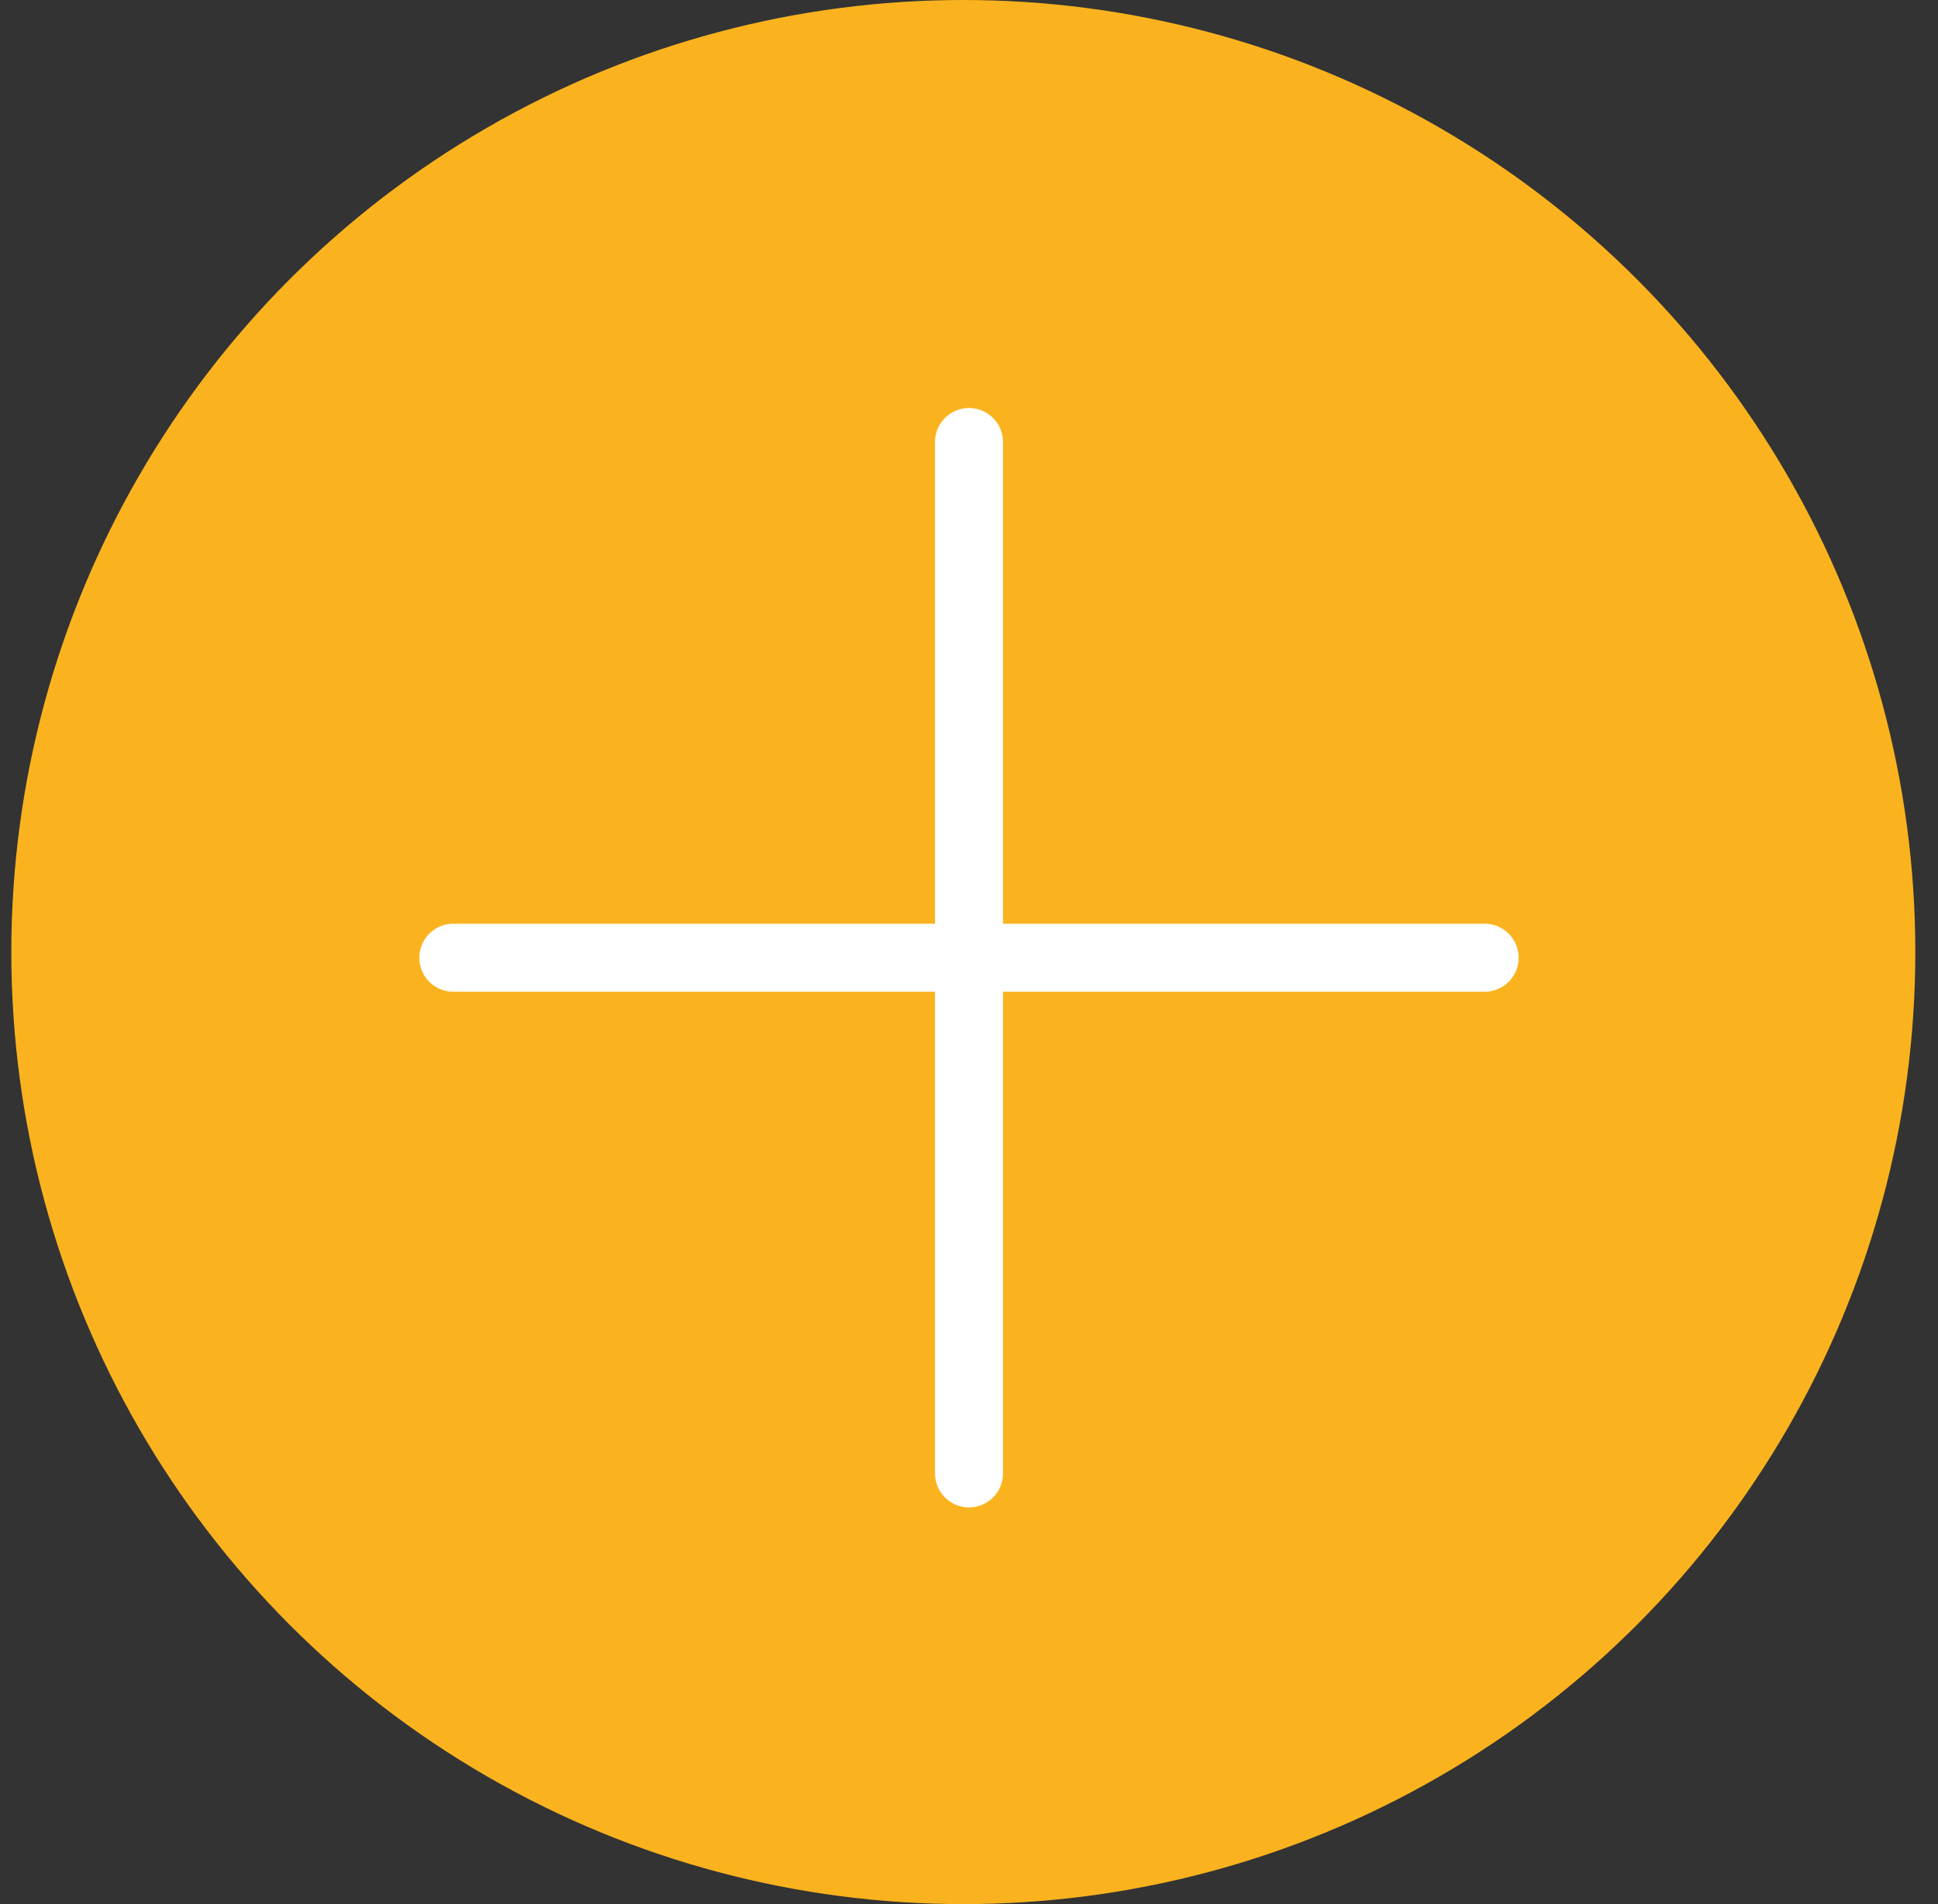
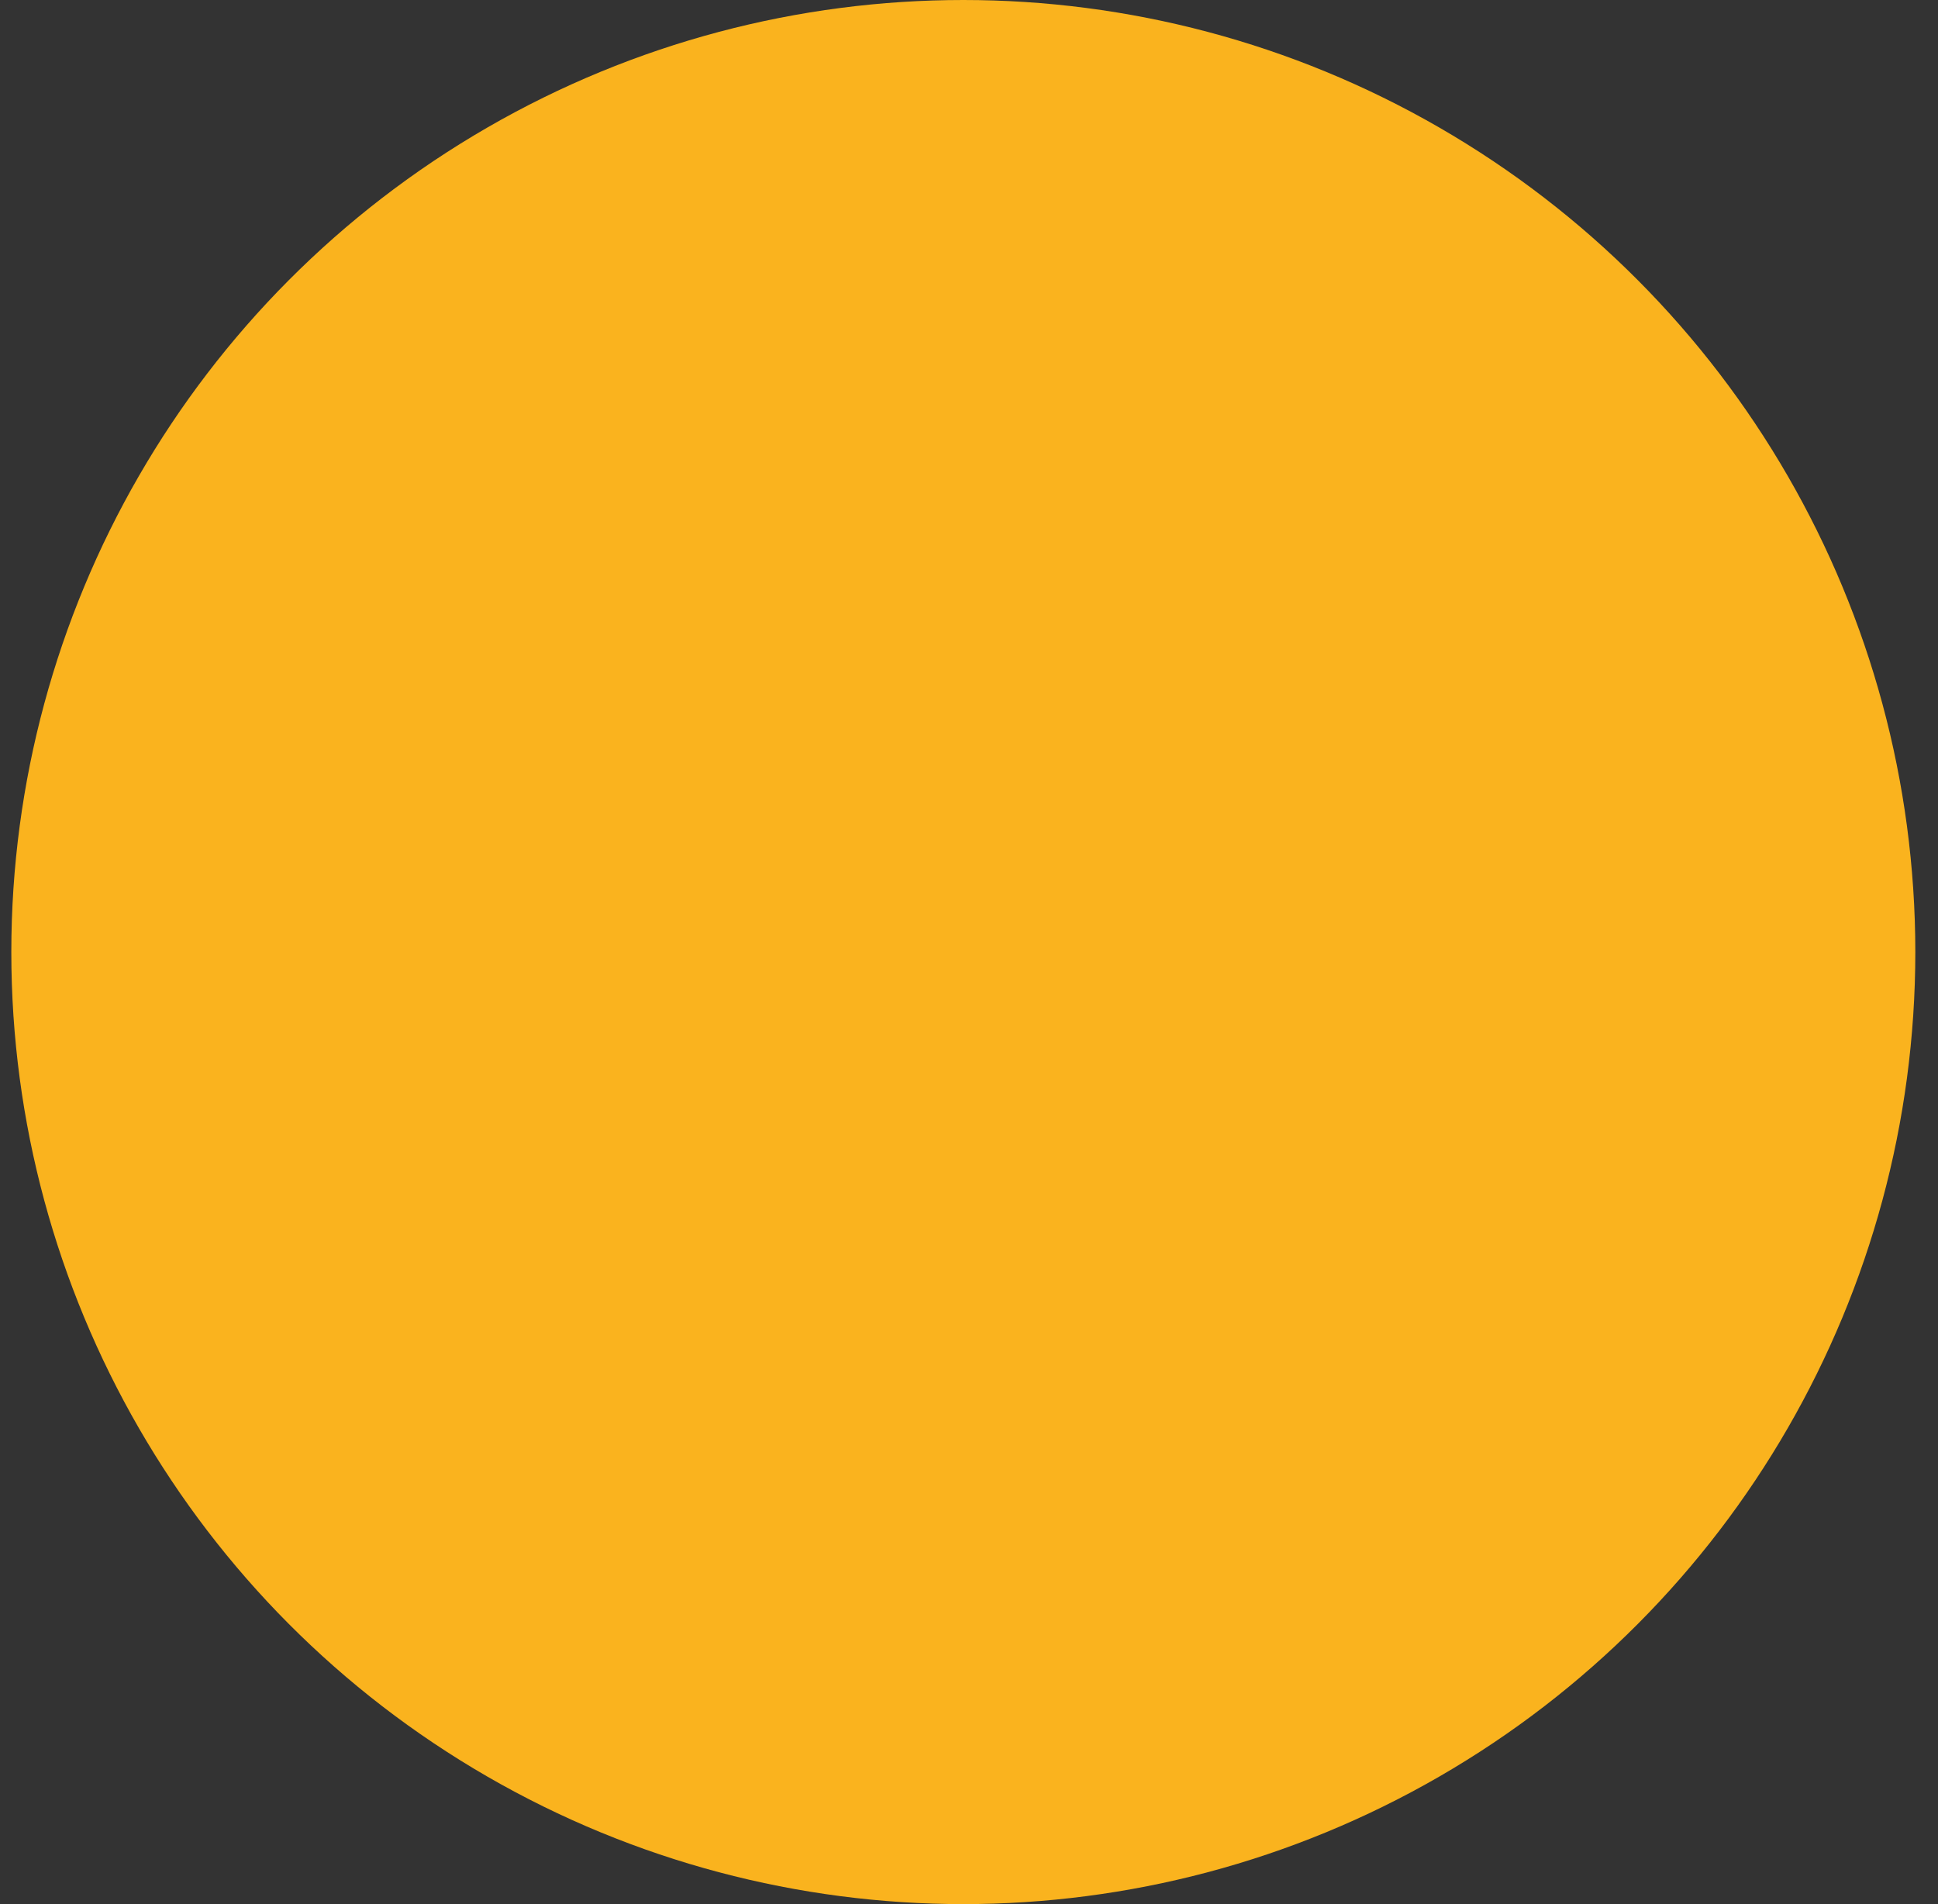
<svg xmlns="http://www.w3.org/2000/svg" width="57" height="56" viewBox="0 0 57 56" fill="none">
  <rect x="0" y="0" width="57" height="56" fill="#333333" stroke="none" />
  <circle cx="28.333" cy="28" r="28" fill="#FAB31E" />
-   <path d="M13.333 28.167H28.5M28.5 28.167H43.666M28.5 28.167V13M28.5 28.167V43.333" stroke="white" stroke-width="2" stroke-linecap="round" stroke-linejoin="round" />
</svg>